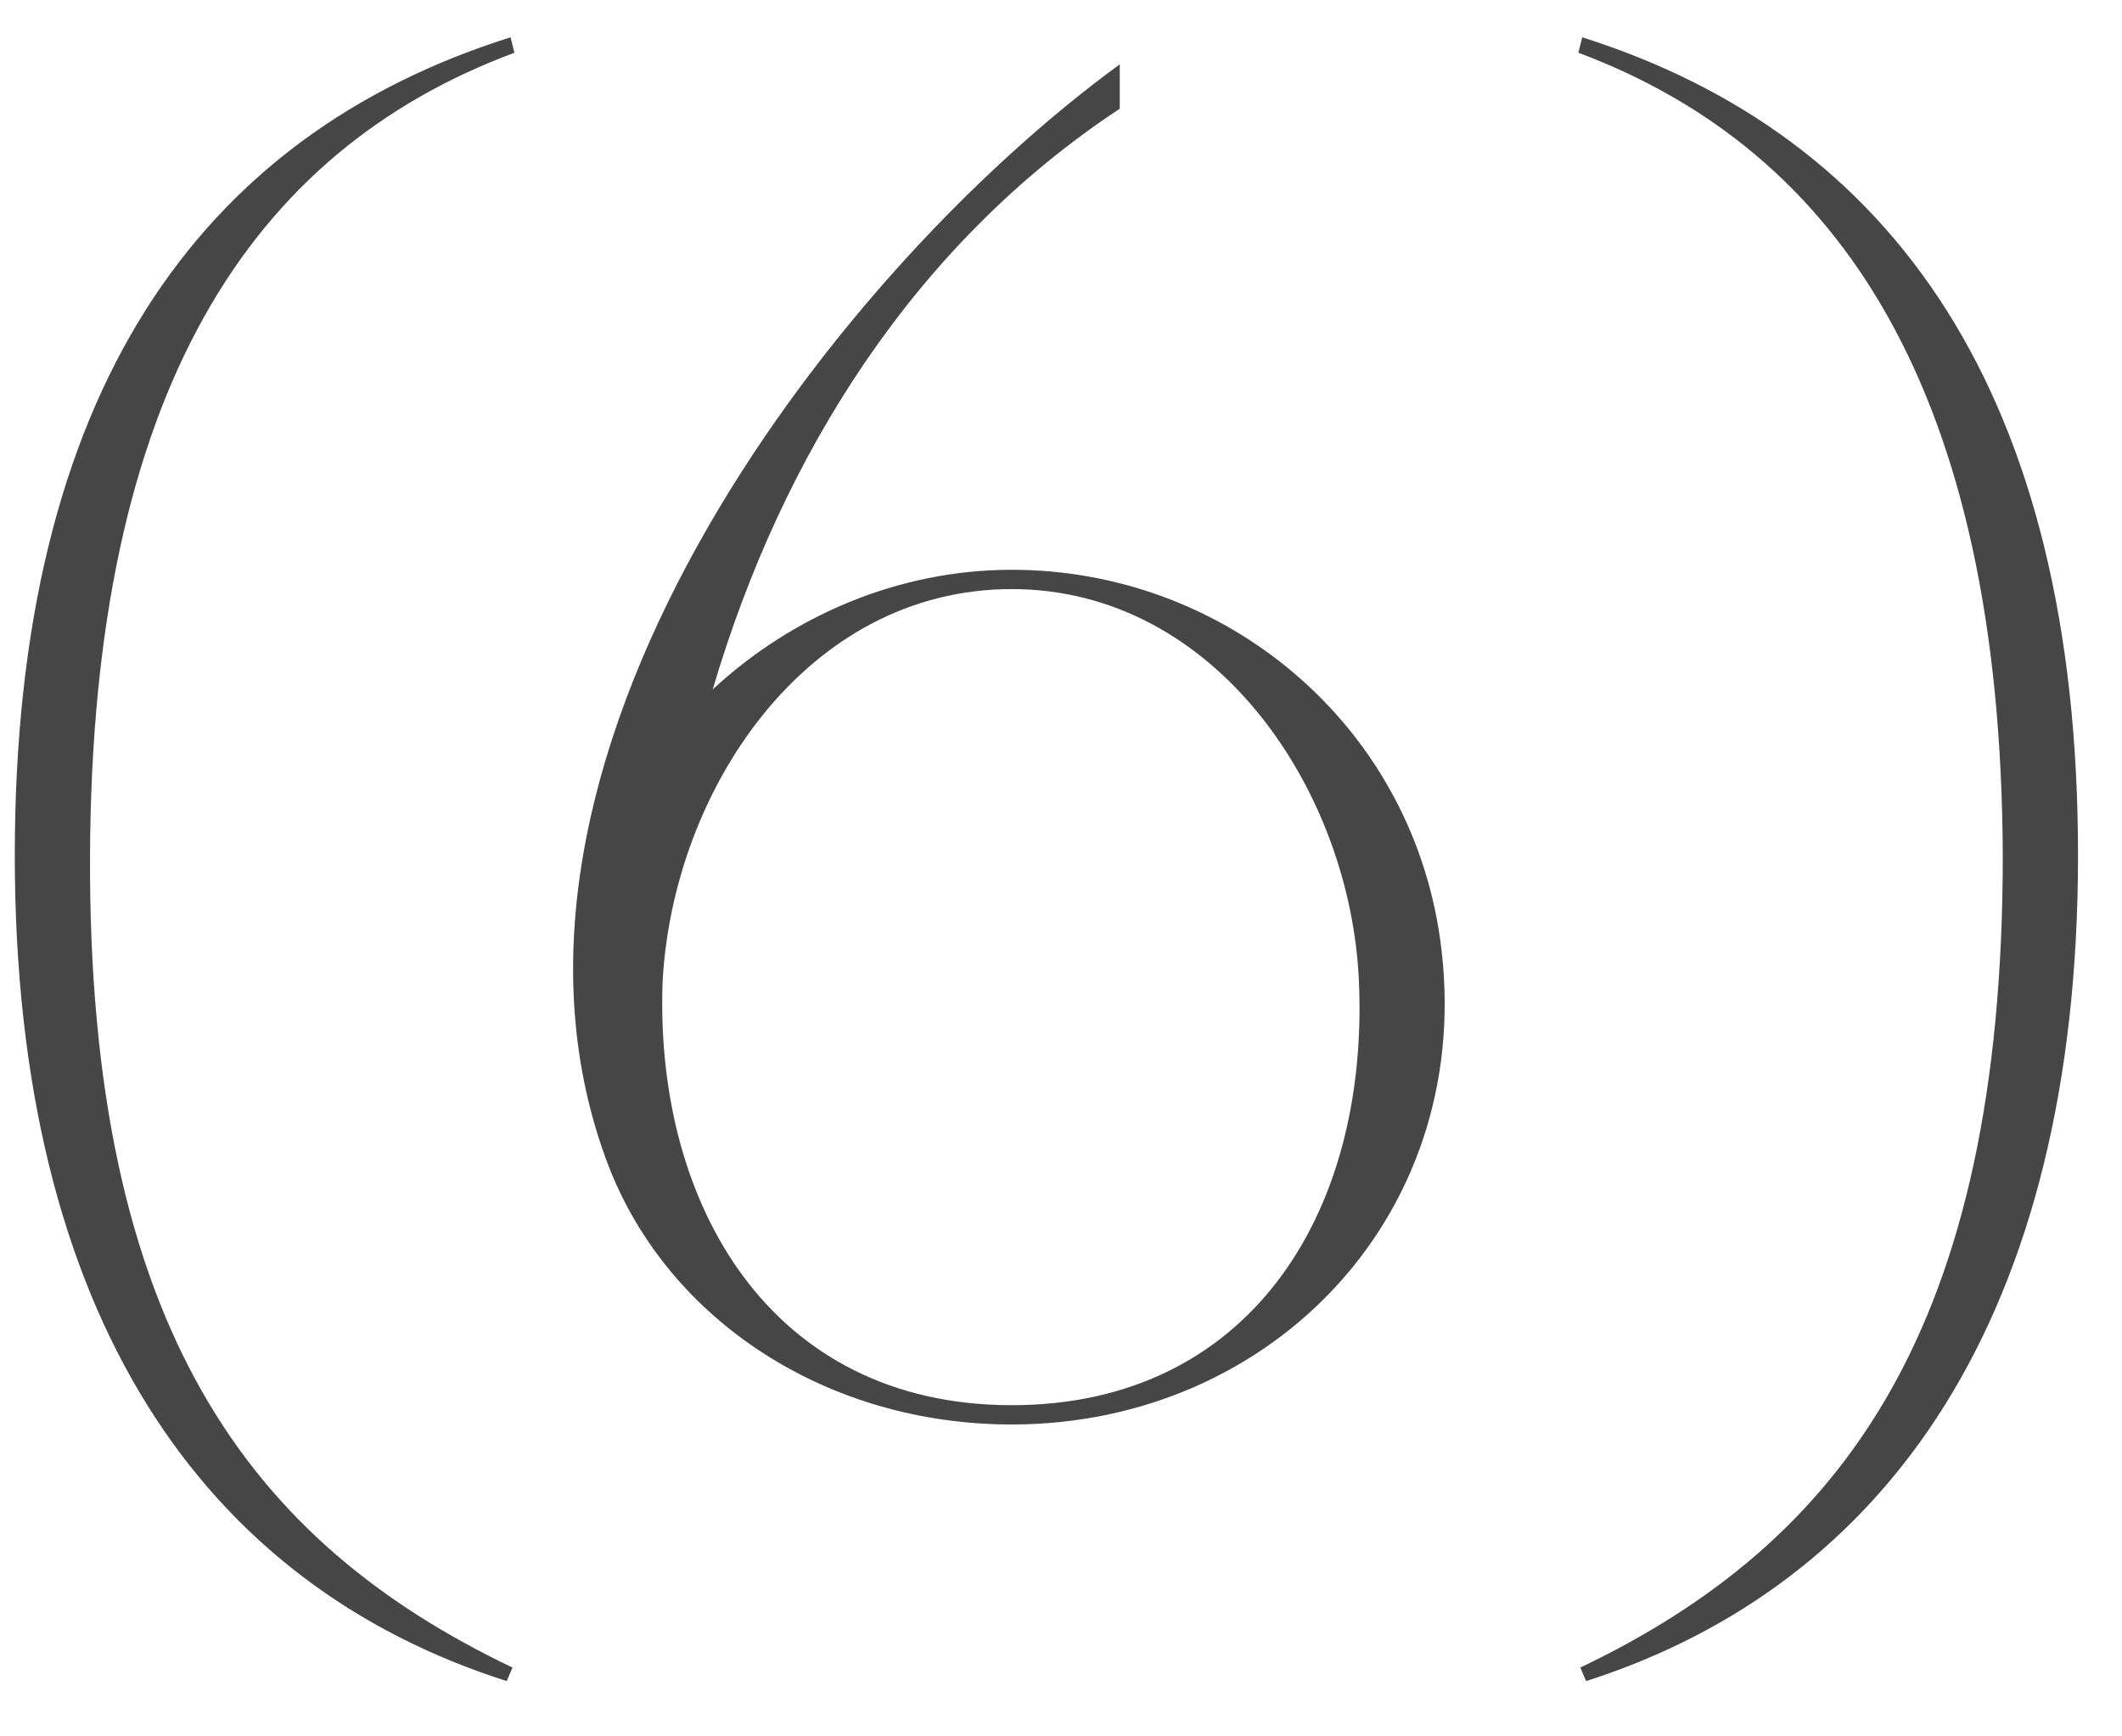
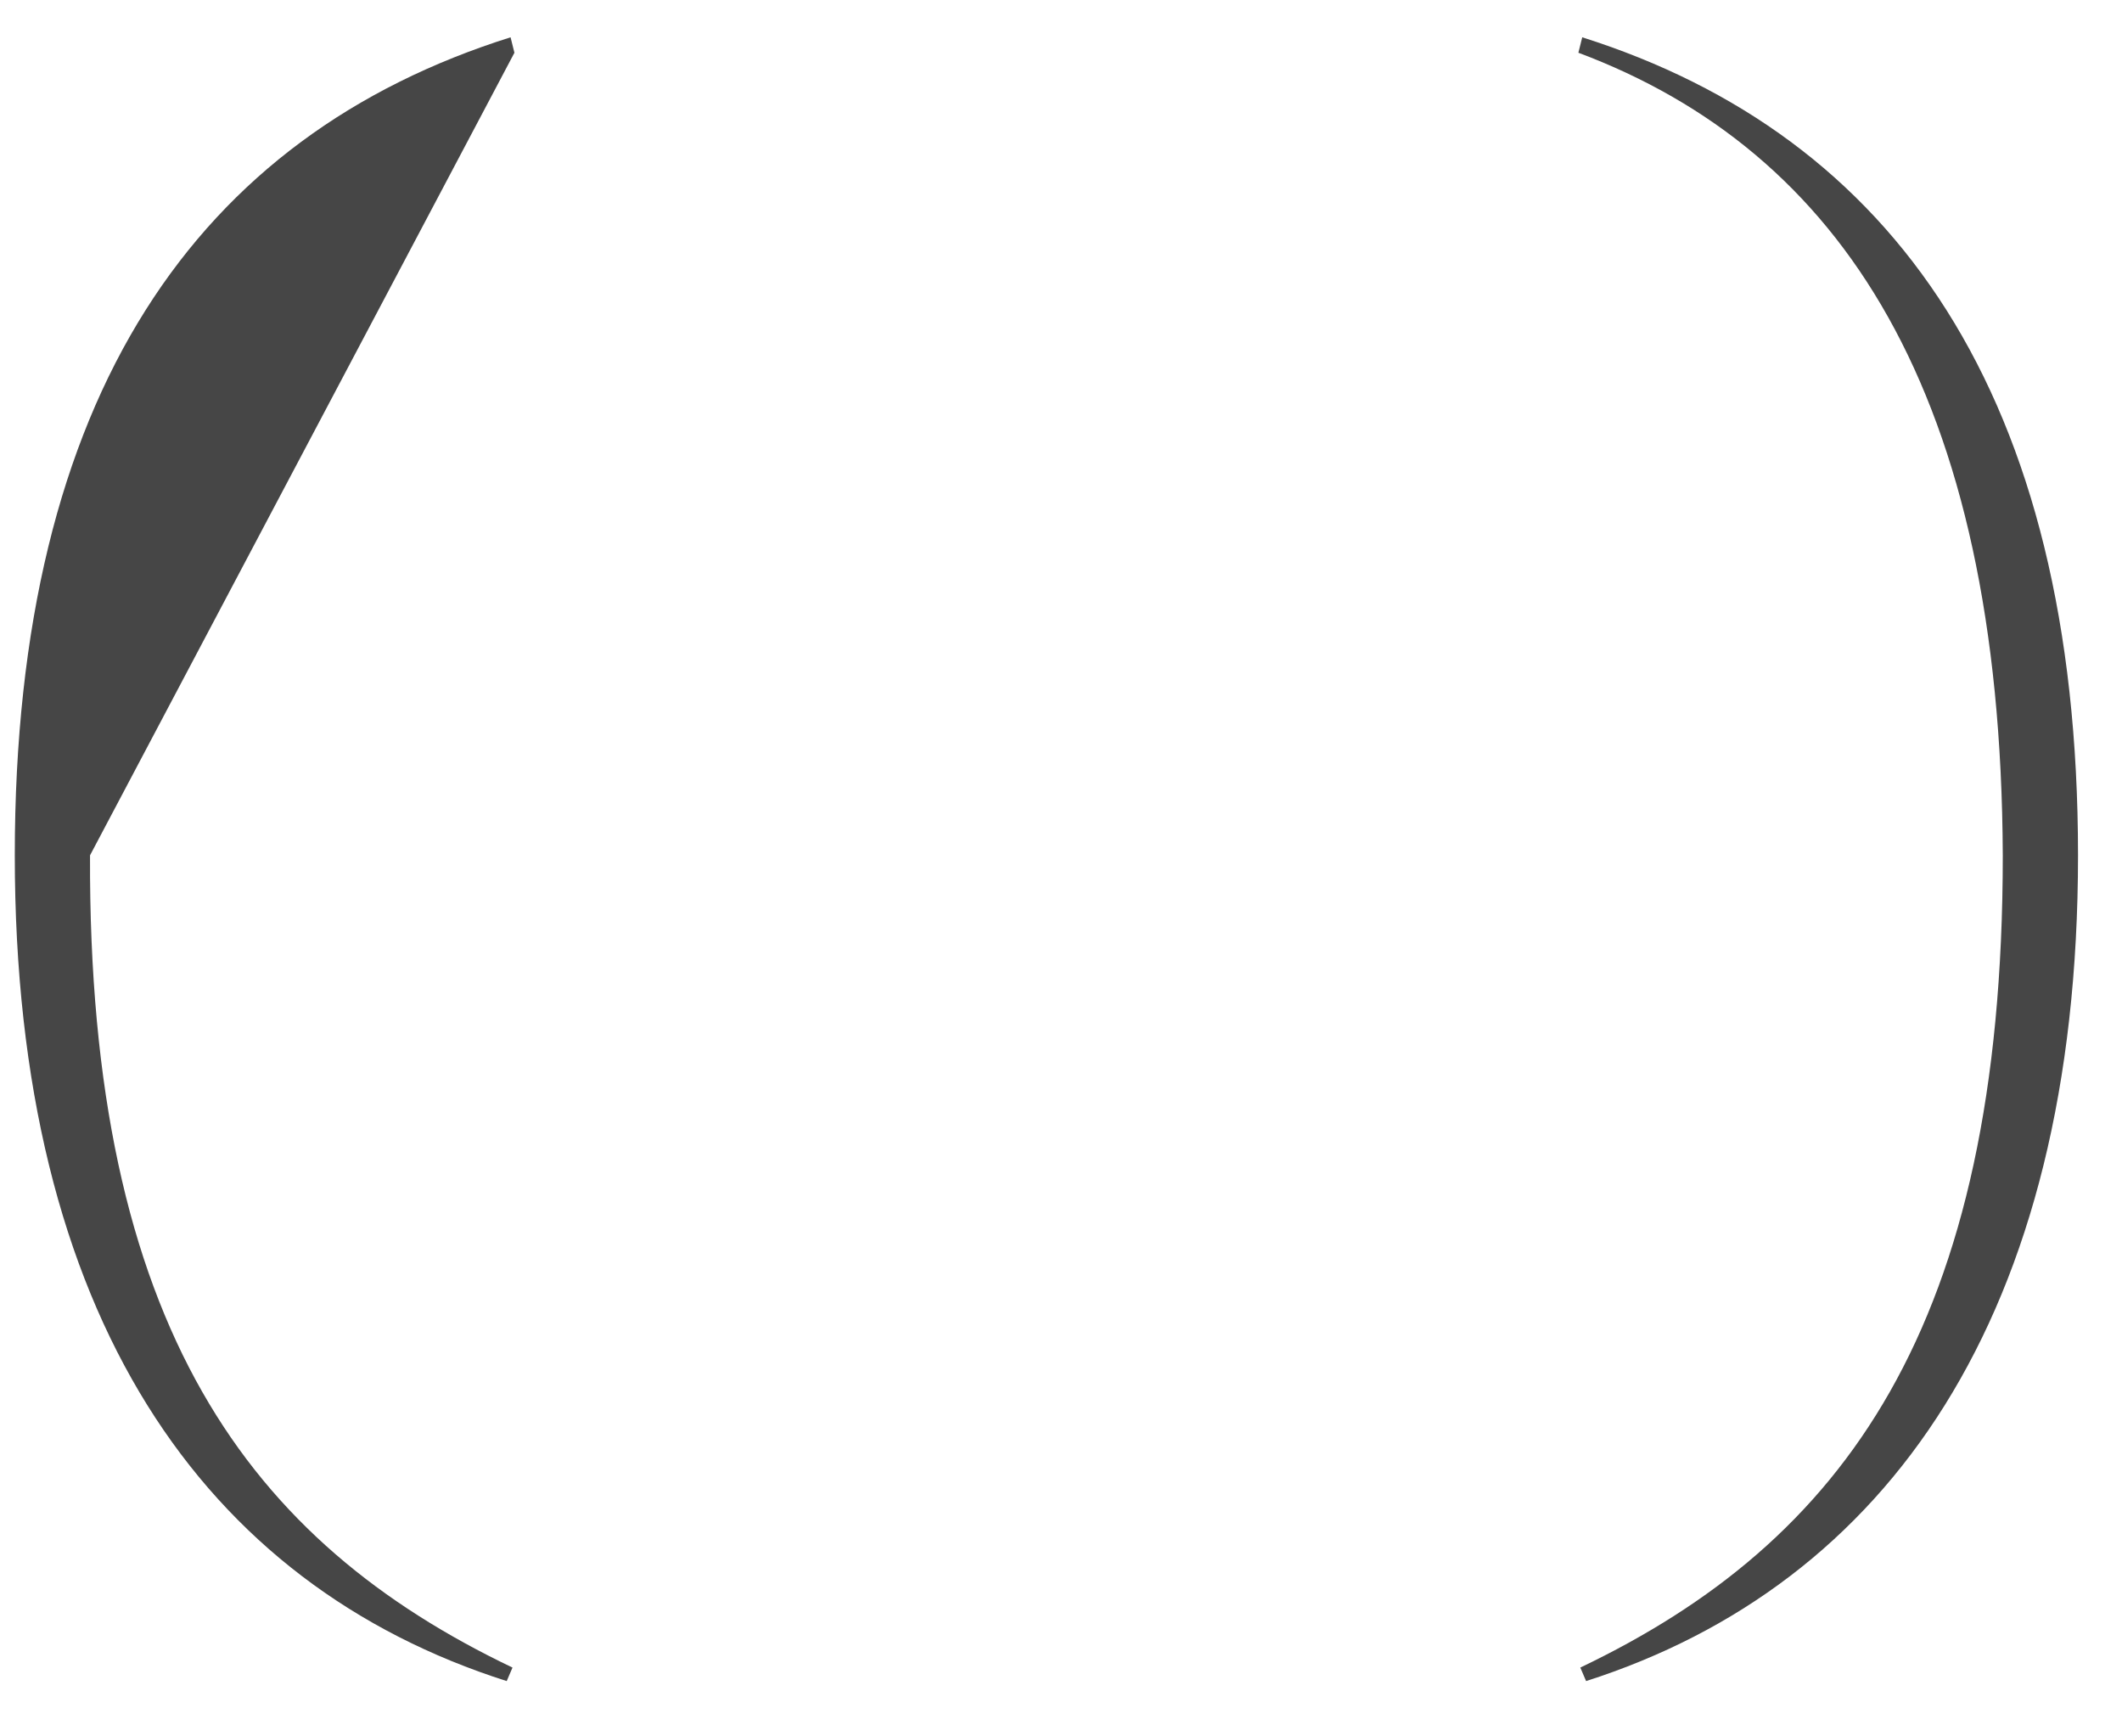
<svg xmlns="http://www.w3.org/2000/svg" width="33" height="27" viewBox="0 0 33 27" fill="none">
-   <path d="M1.4 13.3C1.37 20.65 3.89 23.98 7.97 25.93L7.88 26.14C3.17 24.64 0.23 20.47 0.23 13.3C0.23 6.13 3.08 2.11 7.94 0.58L8 0.82C3.89 2.35 1.43 6.1 1.4 13.3Z" fill="#464646" />
-   <path d="M15.734 8.86C19.034 8.86 21.914 11.23 22.394 14.59C22.994 18.82 19.814 22.15 15.734 22.15C12.854 22.15 10.394 20.53 9.464 18.13C7.094 11.95 12.854 4.33 17.414 1V1.69C14.234 3.79 12.164 7.06 11.084 10.72C12.314 9.58 13.964 8.86 15.734 8.86ZM15.734 21.85C19.394 21.85 21.284 18.91 21.134 15.28C21.014 12.31 18.914 9.16 15.734 9.16C12.524 9.16 10.454 12.31 10.304 15.28C10.184 18.73 11.984 21.85 15.734 21.85Z" fill="#464646" />
+   <path d="M1.4 13.3C1.37 20.65 3.89 23.98 7.97 25.93L7.88 26.14C3.17 24.64 0.23 20.47 0.23 13.3C0.23 6.13 3.08 2.11 7.94 0.58L8 0.82Z" fill="#464646" />
  <path d="M31.146 13.3C31.116 6.1 28.626 2.35 24.546 0.82L24.606 0.58C29.436 2.11 32.316 6.13 32.316 13.3C32.316 20.47 29.346 24.64 24.666 26.14L24.576 25.93C28.656 23.98 31.146 20.65 31.146 13.3Z" fill="#464646" />
</svg>